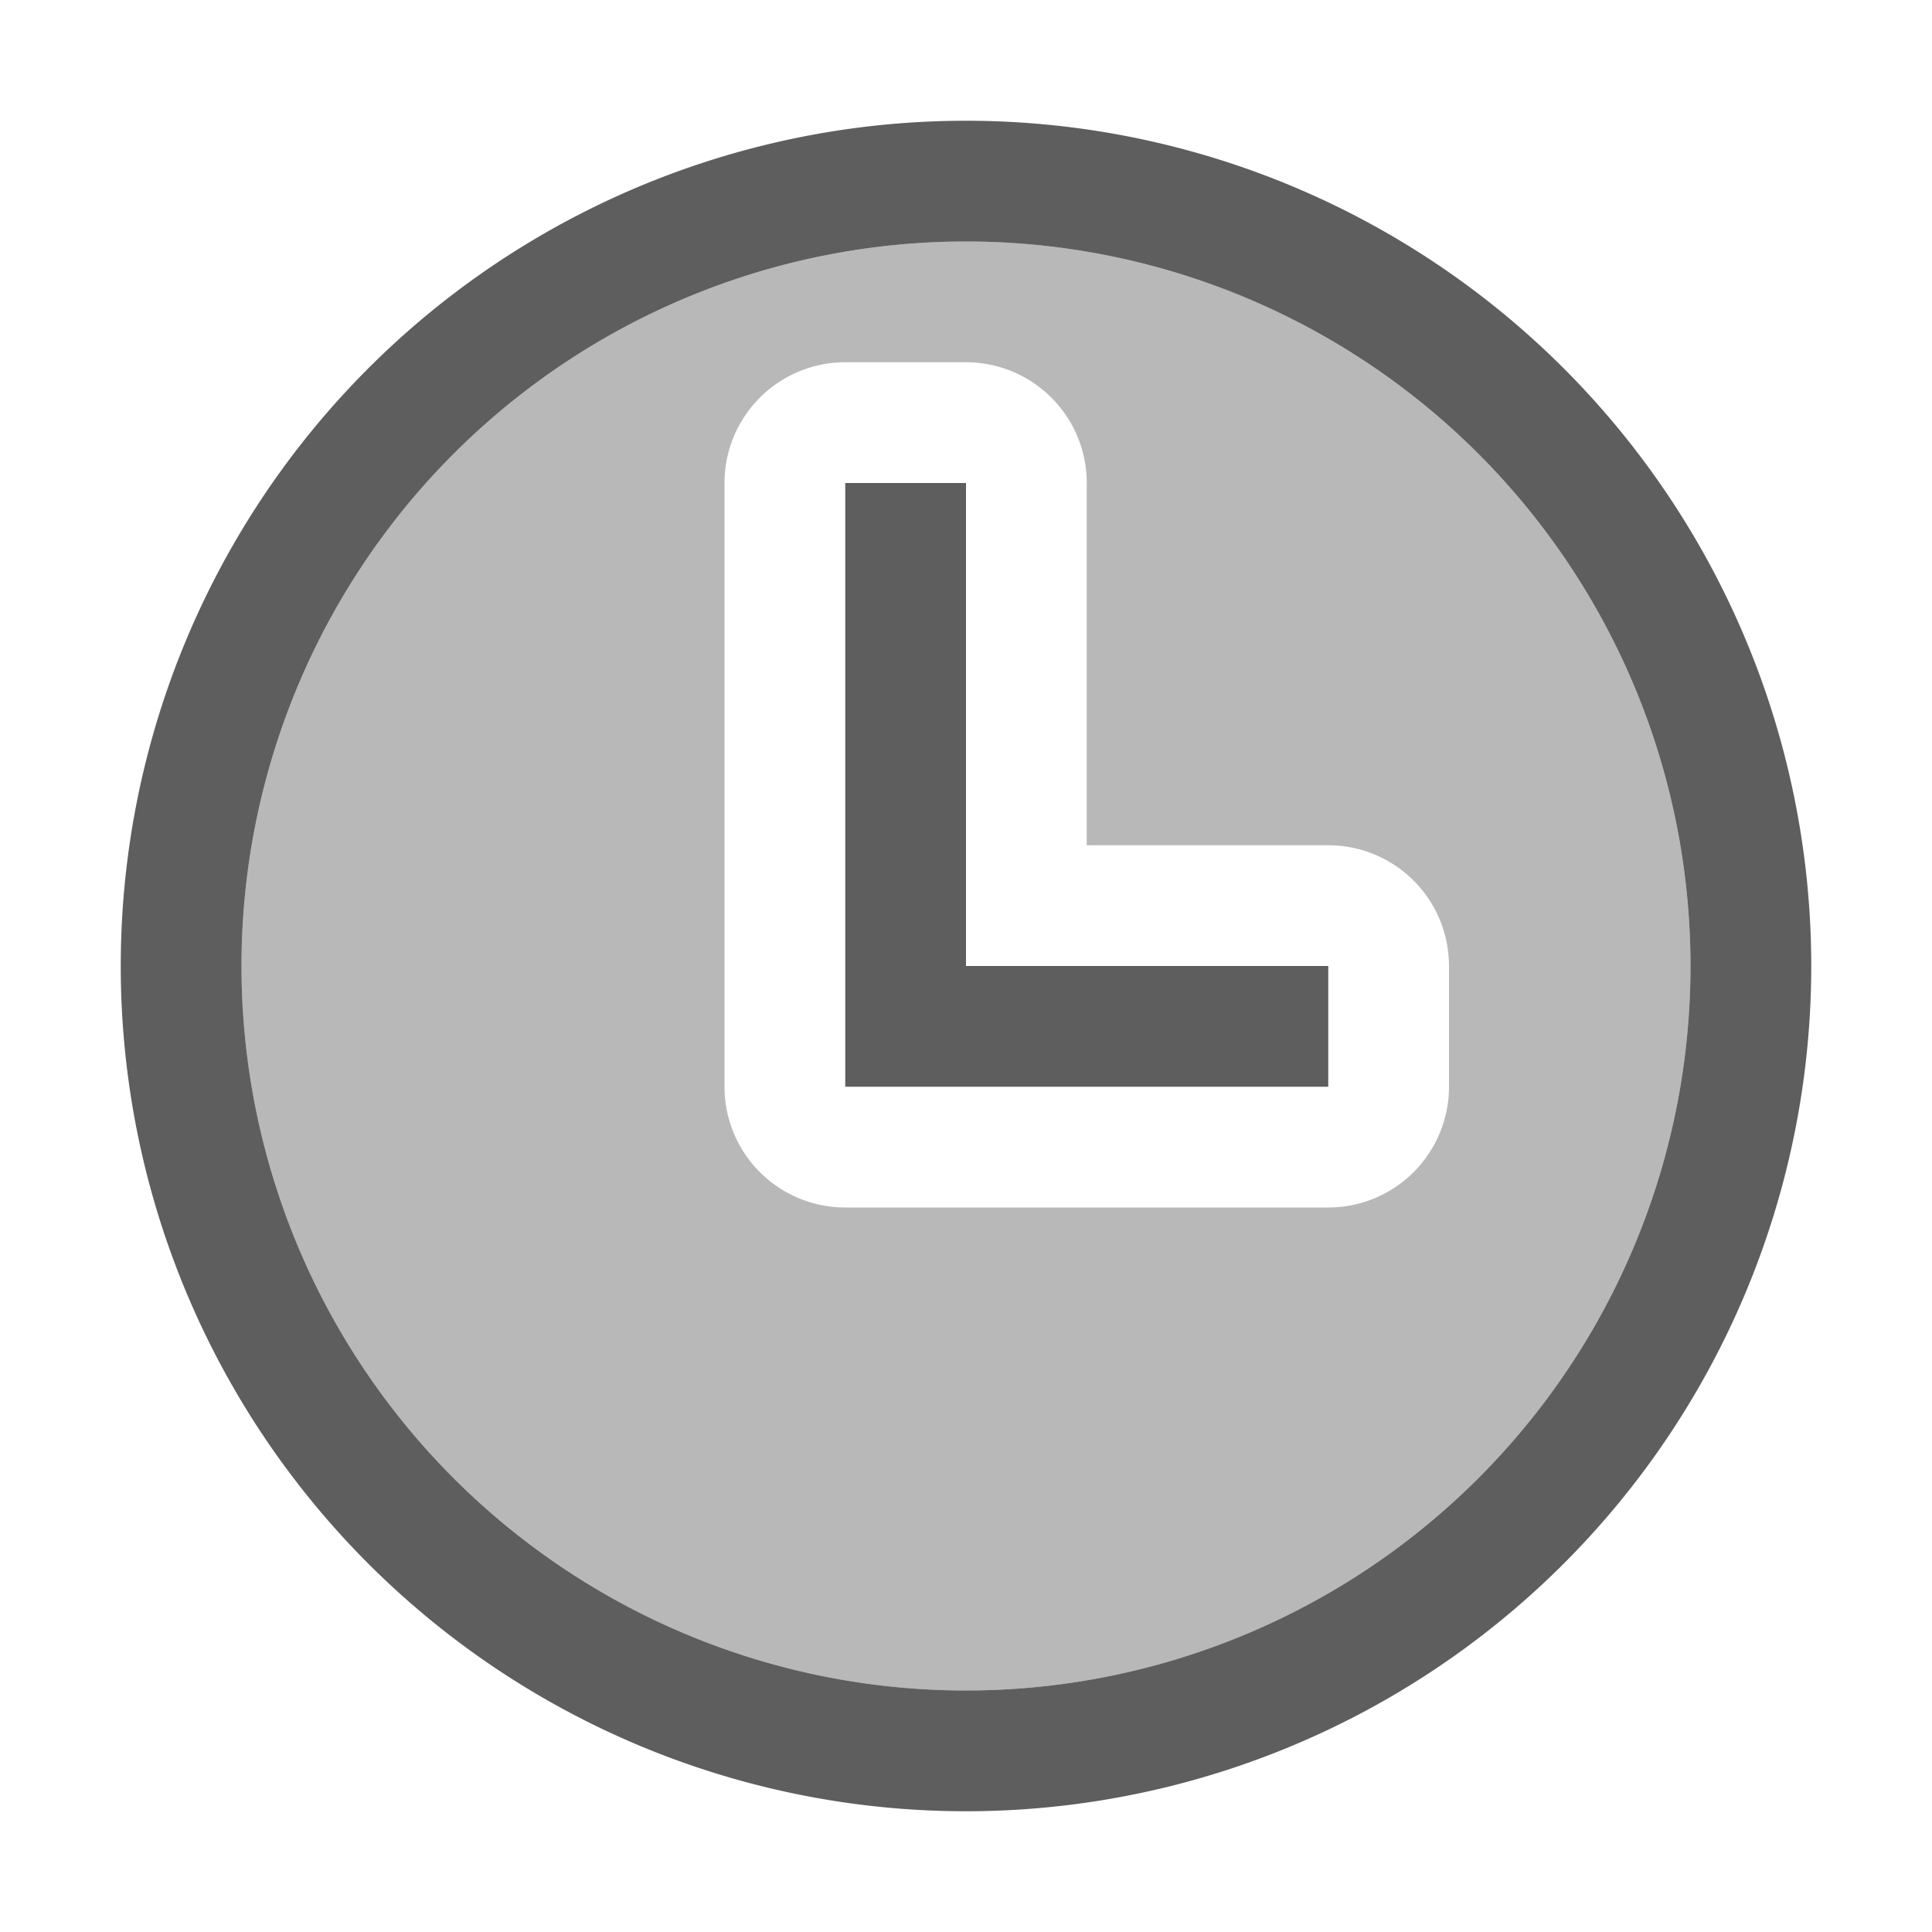
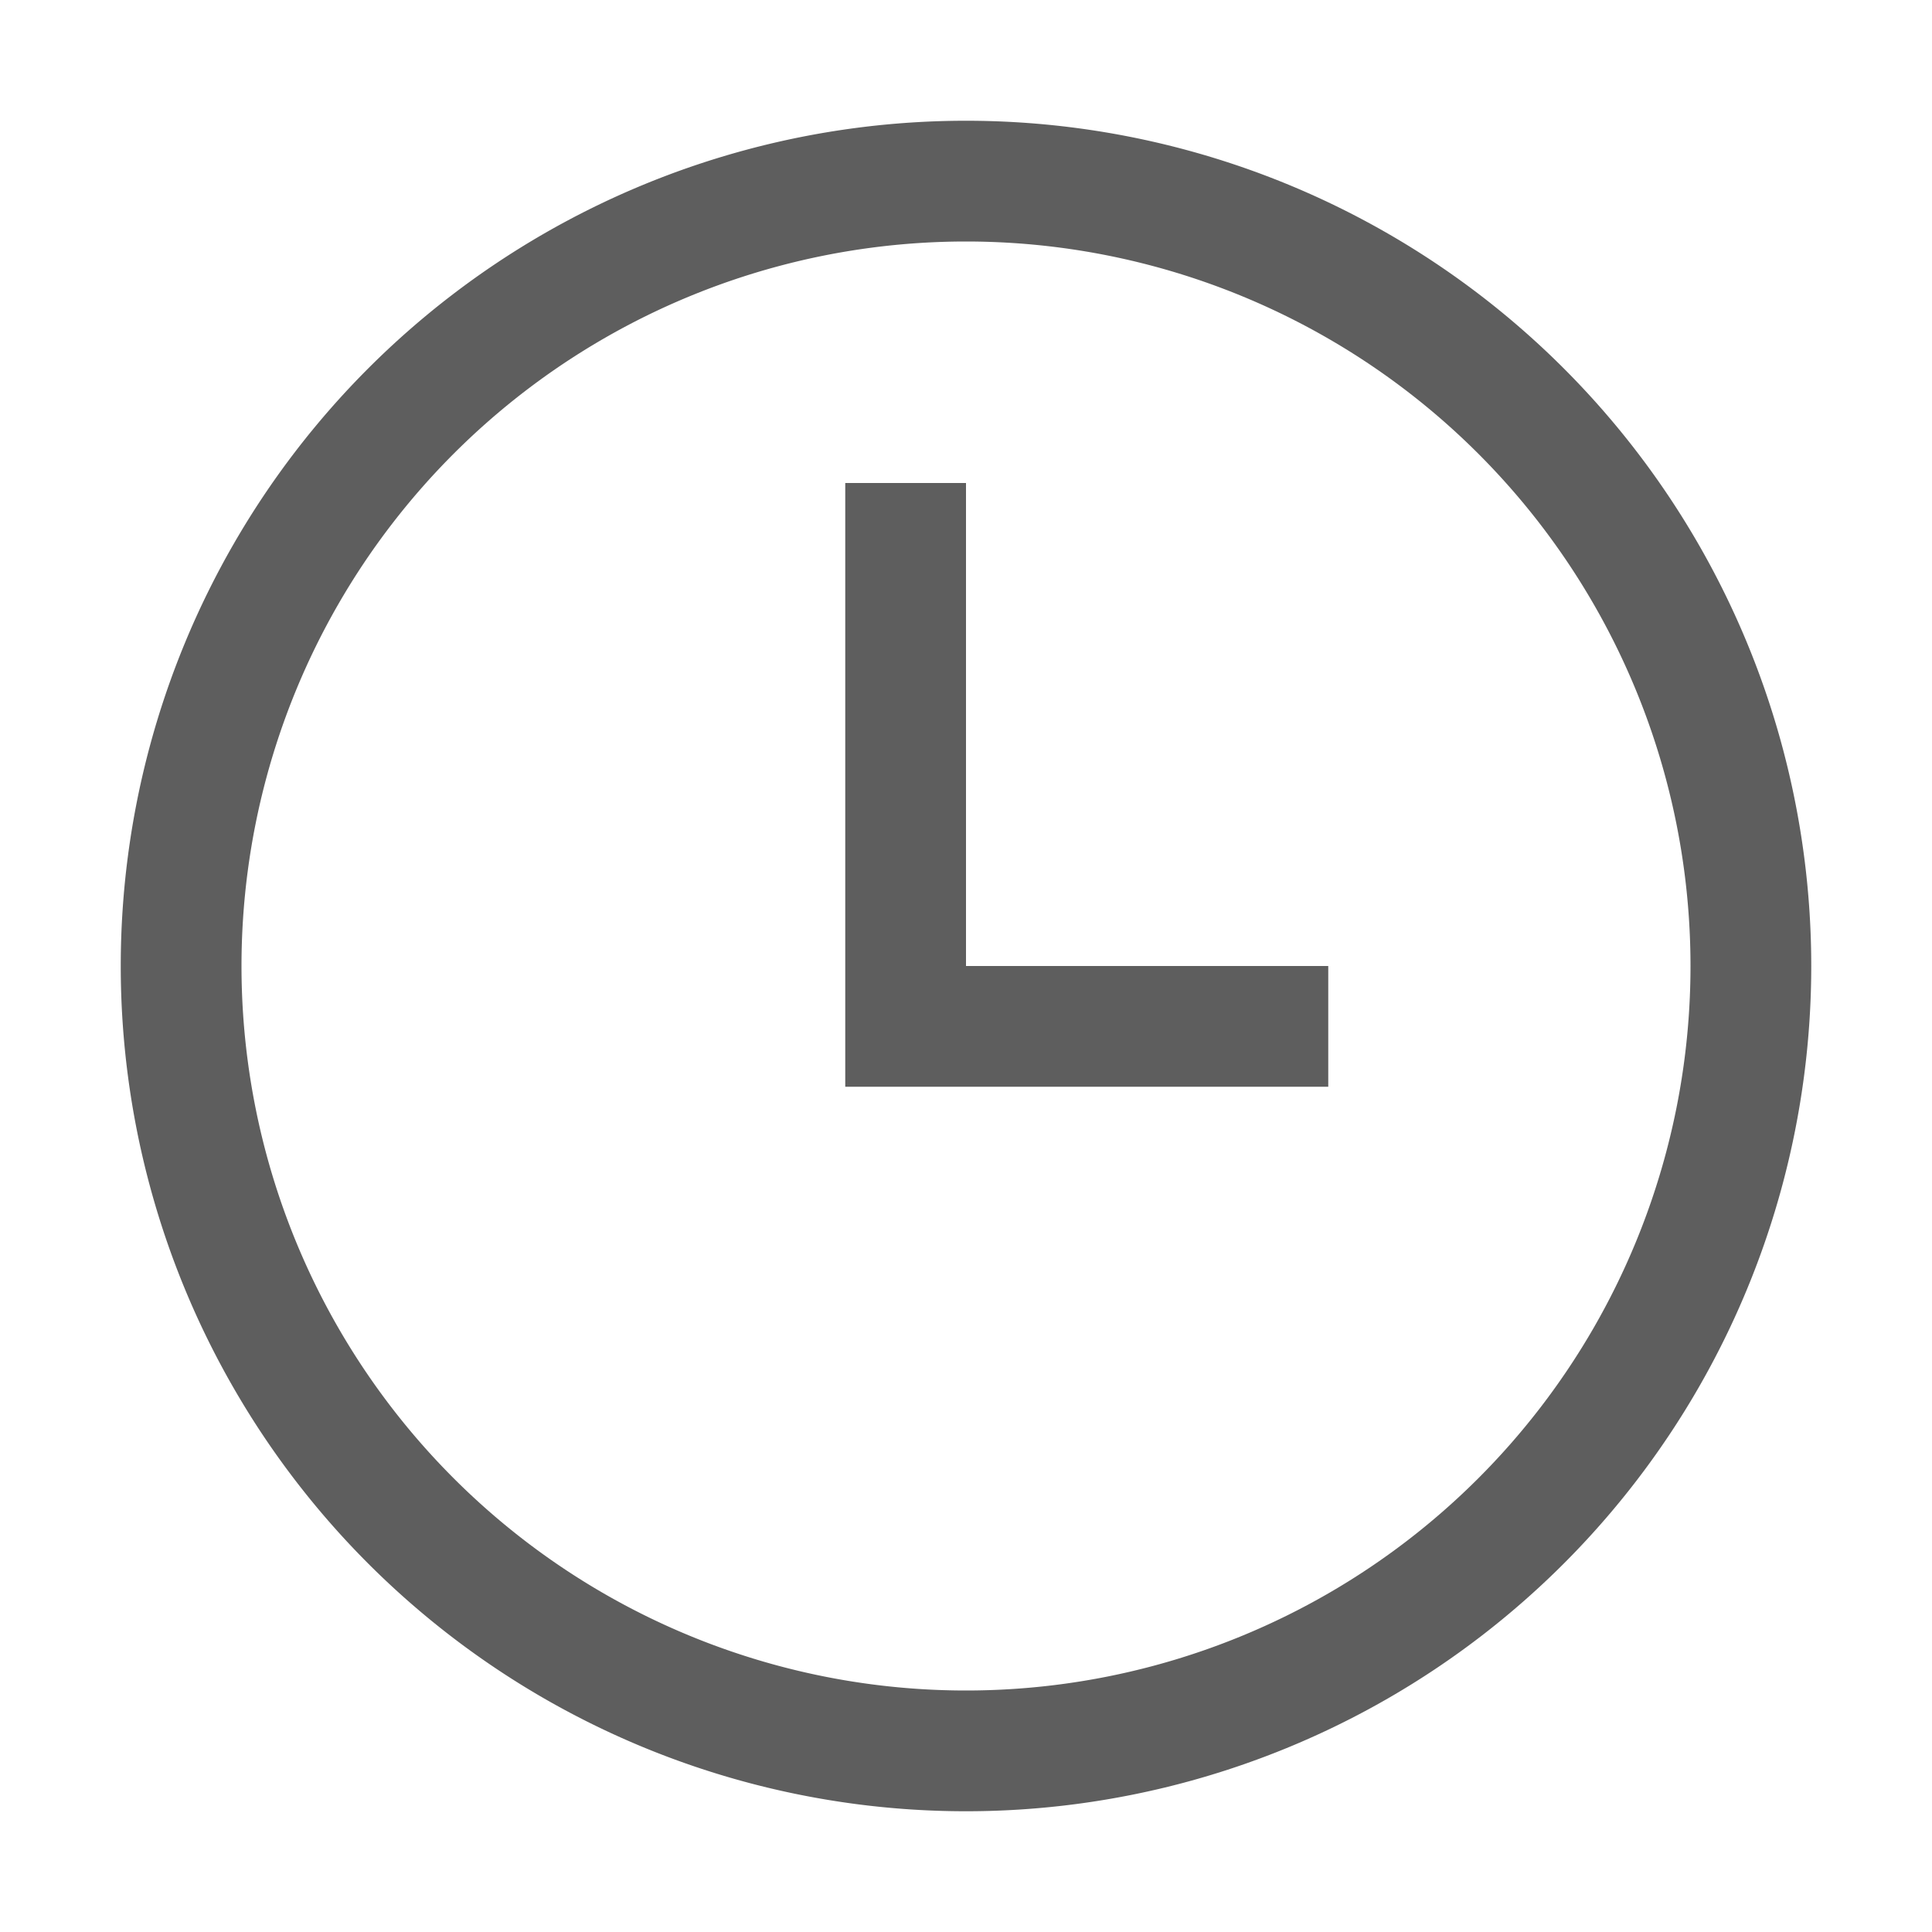
<svg xmlns="http://www.w3.org/2000/svg" width="16" height="16" version="1.1" viewBox="0 0 16 16">
  <defs>
    <style id="current-color-scheme" type="text/css">.ColorScheme-Text { color:#363636; } .ColorScheme-Highlight { color:#5294e2; }</style>
  </defs>
  <g class="ColorScheme-Text" transform="translate(-17)" fill="currentColor">
    <path d="m25 1a7 7 0 0 0-7 7 7 7 0 0 0 7 7 7 7 0 0 0 7-7 7 7 0 0 0-7-7zm0 1a6 6 0 0 1 6 6 6 6 0 0 1-6 6 6 6 0 0 1-6-6 6 6 0 0 1 6-6z" opacity=".8" style="paint-order:stroke fill markers" />
-     <path d="m25 2a6 6 0 0 0-6 6 6 6 0 0 0 6 6 6 6 0 0 0 6-6 6 6 0 0 0-6-6zm-1 1h1a1 1 0 0 1 1 1v3h2a1 1 0 0 1 1 1v1a1 1 0 0 1-1 1h-4a1 1 0 0 1-1-1v-5a1 1 0 0 1 1-1z" opacity=".35" style="paint-order:stroke fill markers" />
    <path d="m24 4v5h4v-1h-3v-4z" opacity=".8" style="paint-order:stroke fill markers" />
  </g>
</svg>